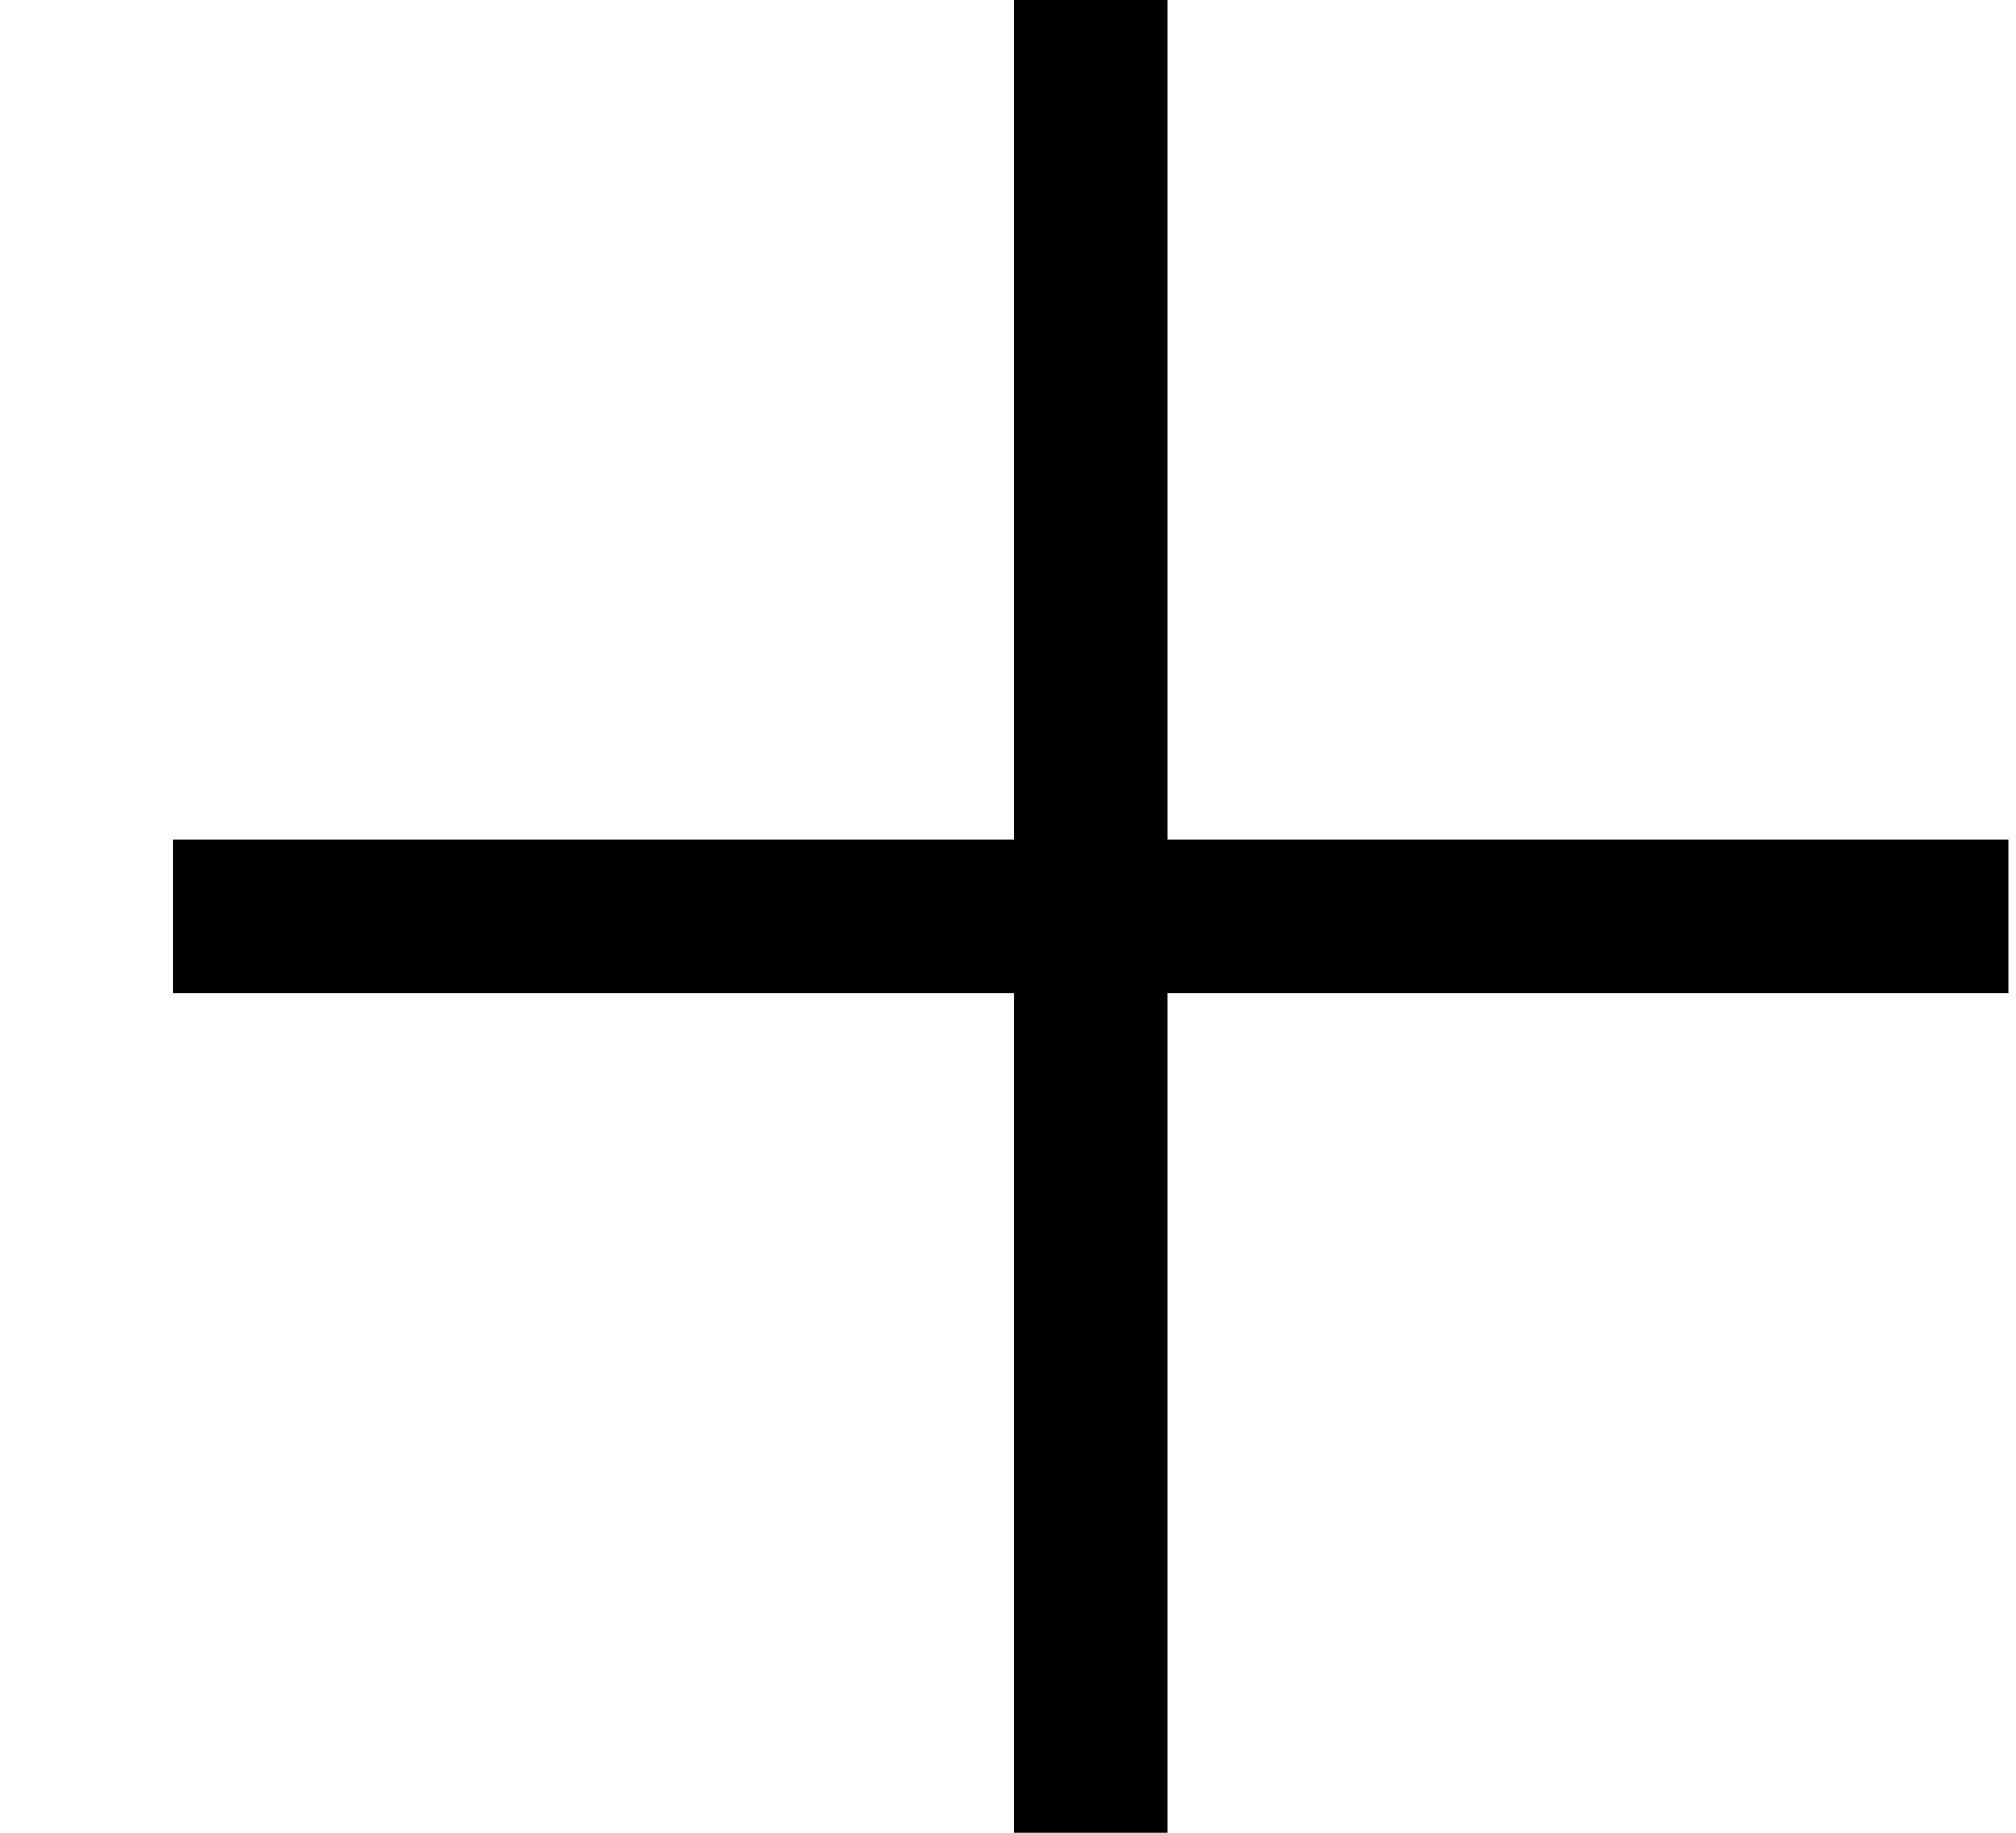
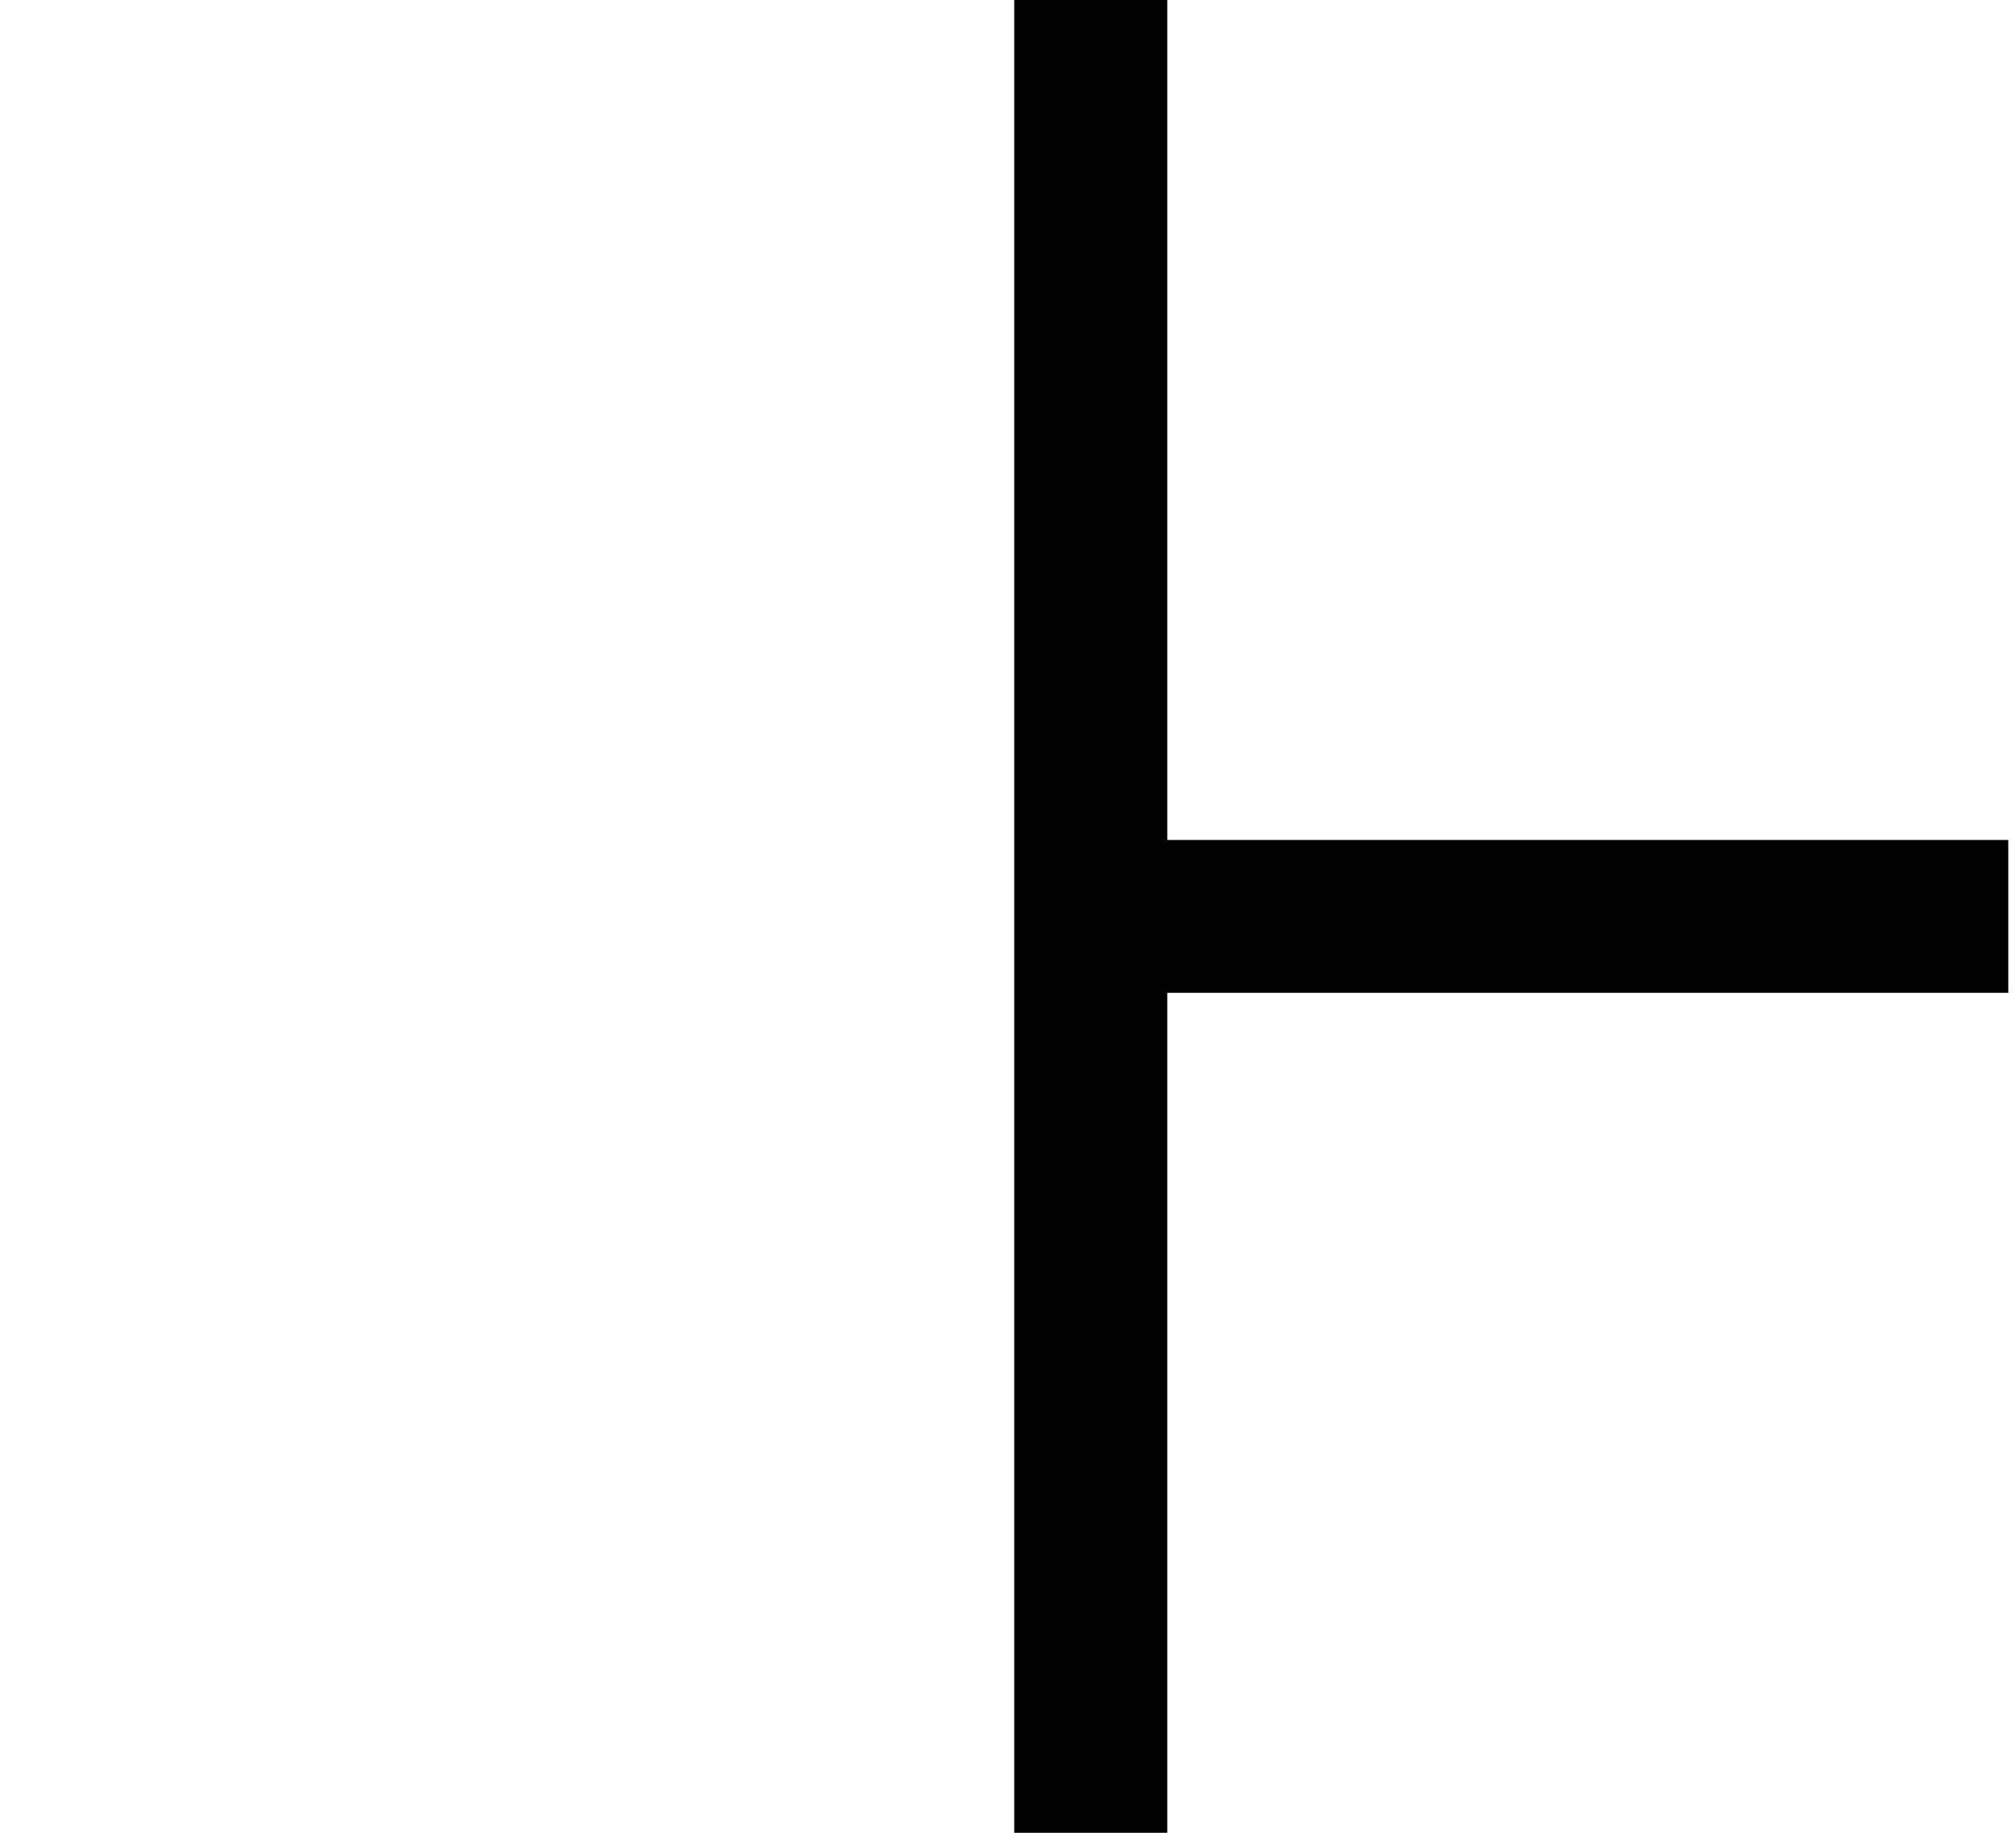
<svg xmlns="http://www.w3.org/2000/svg" width="11" height="10" viewBox="0 0 11 10" fill="none">
-   <path d="M10.958 4.583H6.369V0H5.534V4.583H0.945V5.417H5.534V10H6.369V5.417H10.958V4.583Z" fill="black" />
+   <path d="M10.958 4.583H6.369V0H5.534V4.583V5.417H5.534V10H6.369V5.417H10.958V4.583Z" fill="black" />
</svg>